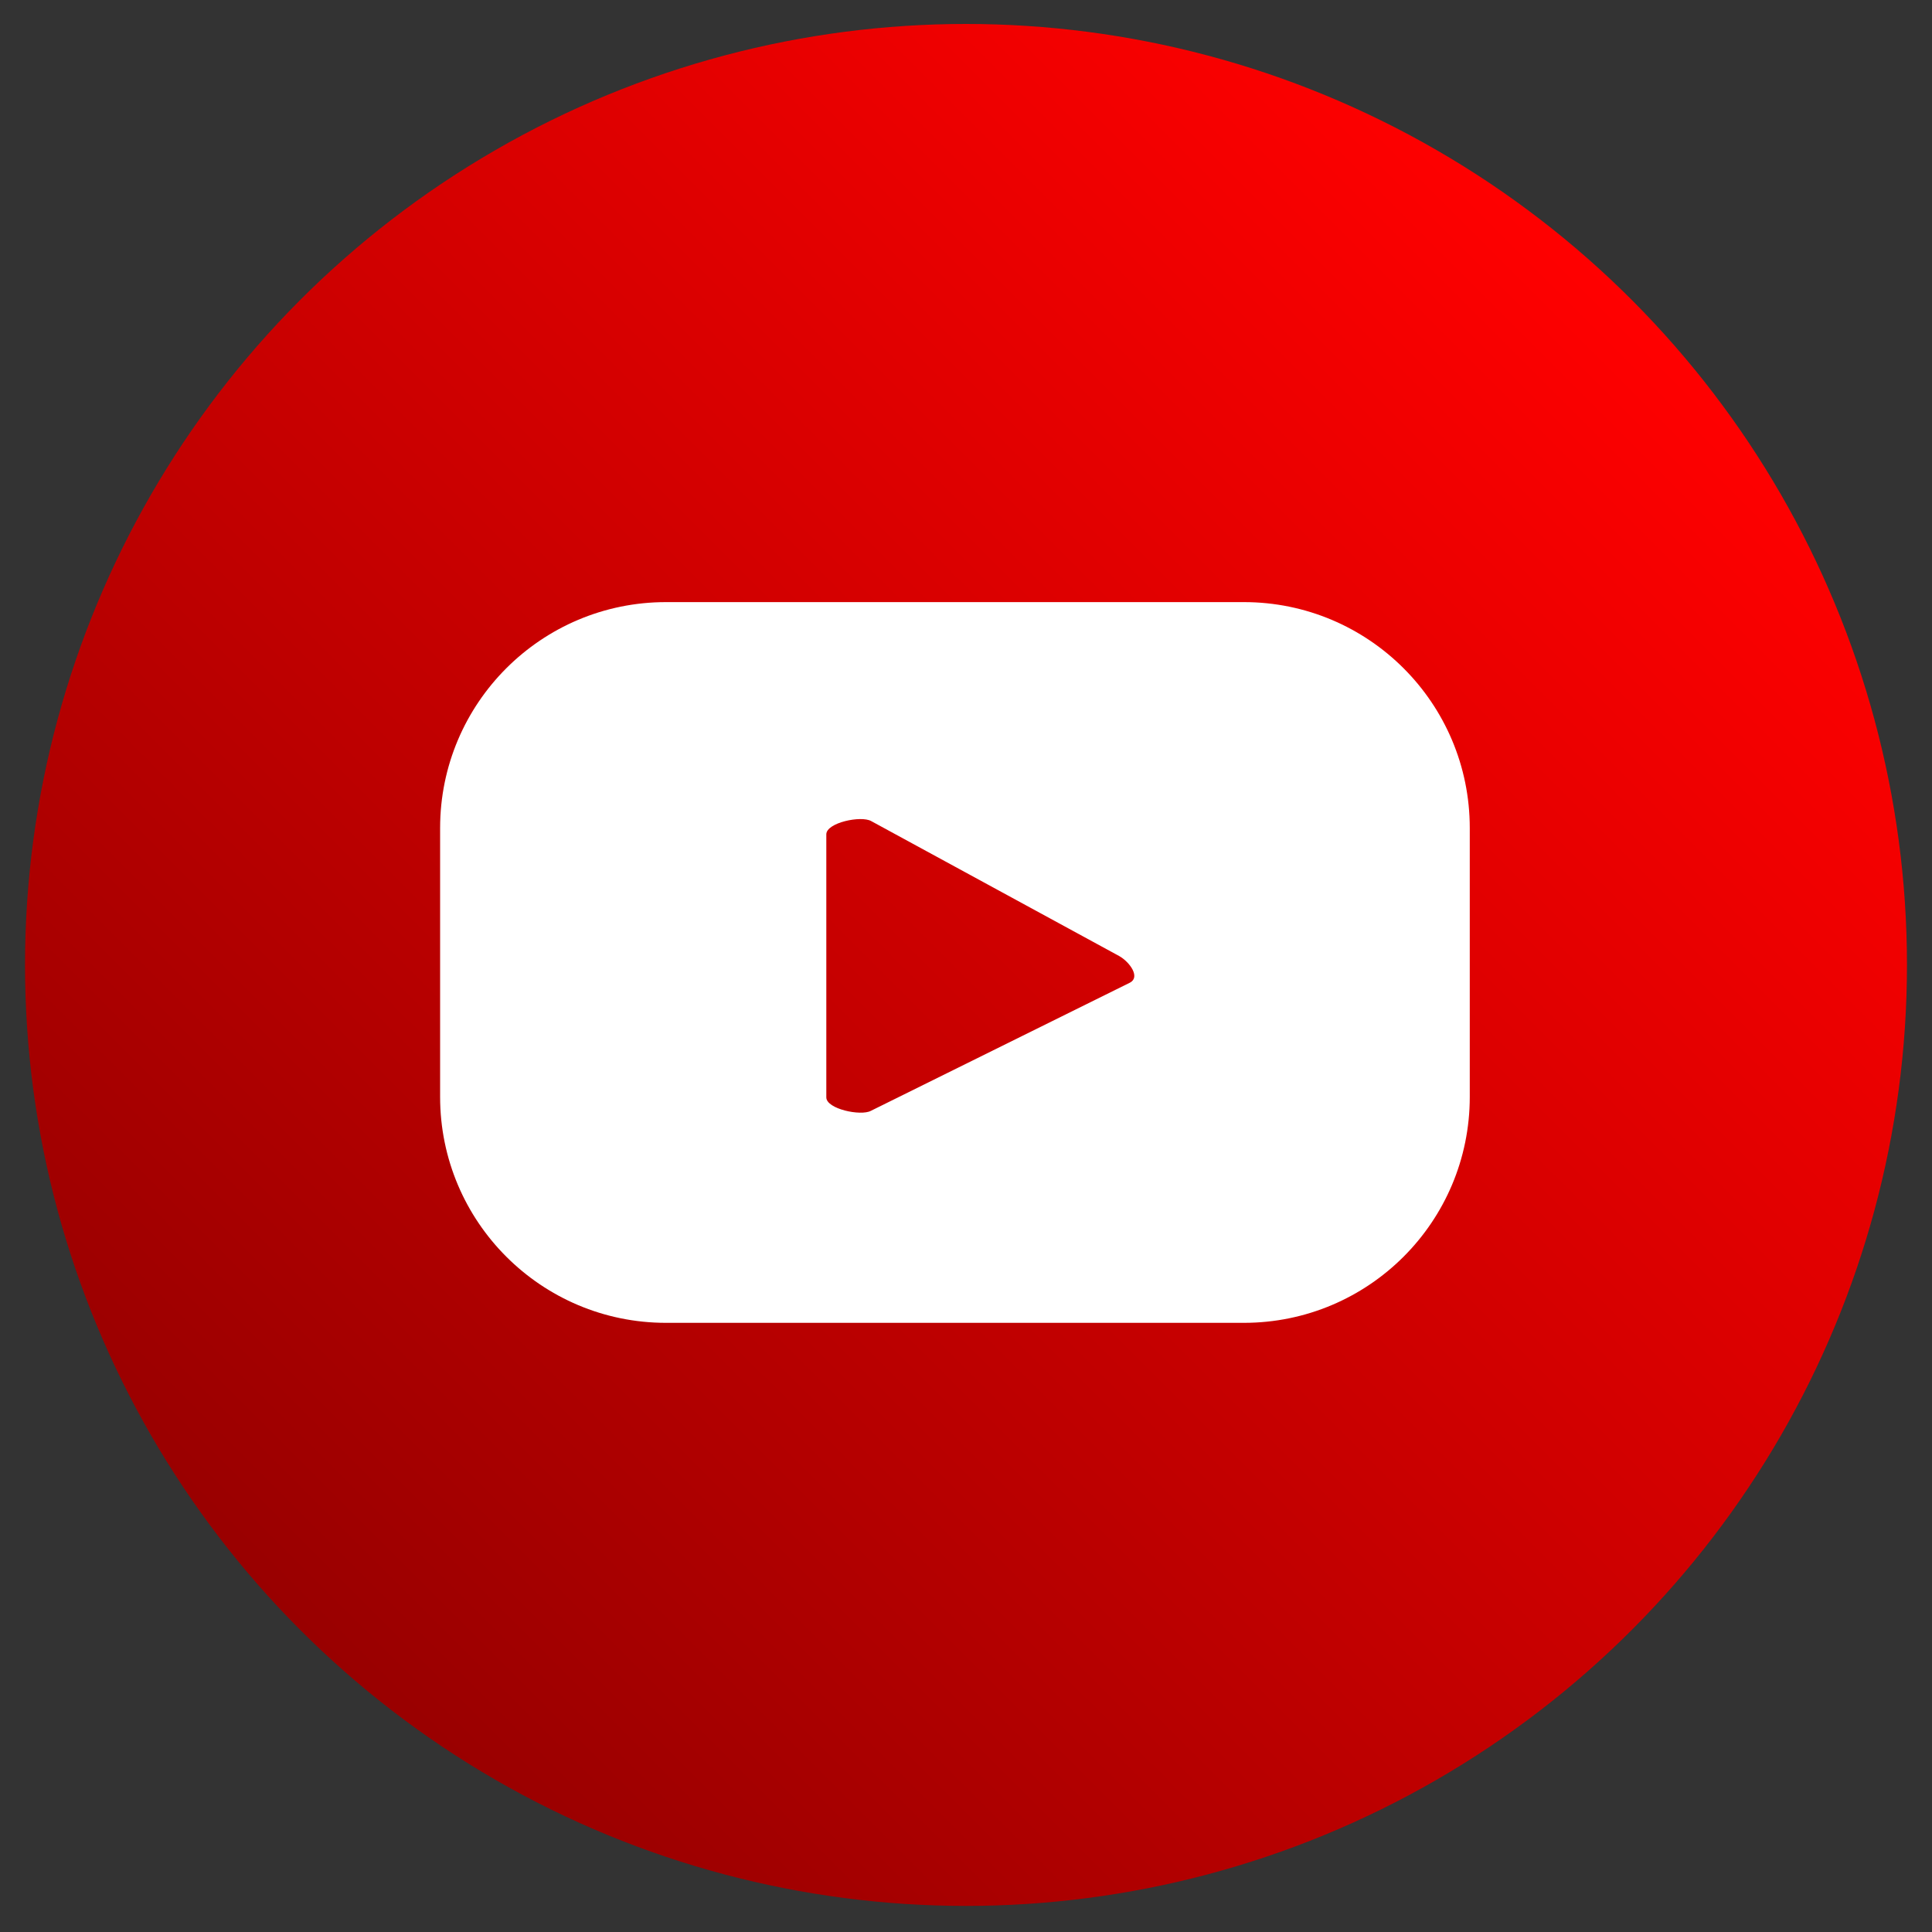
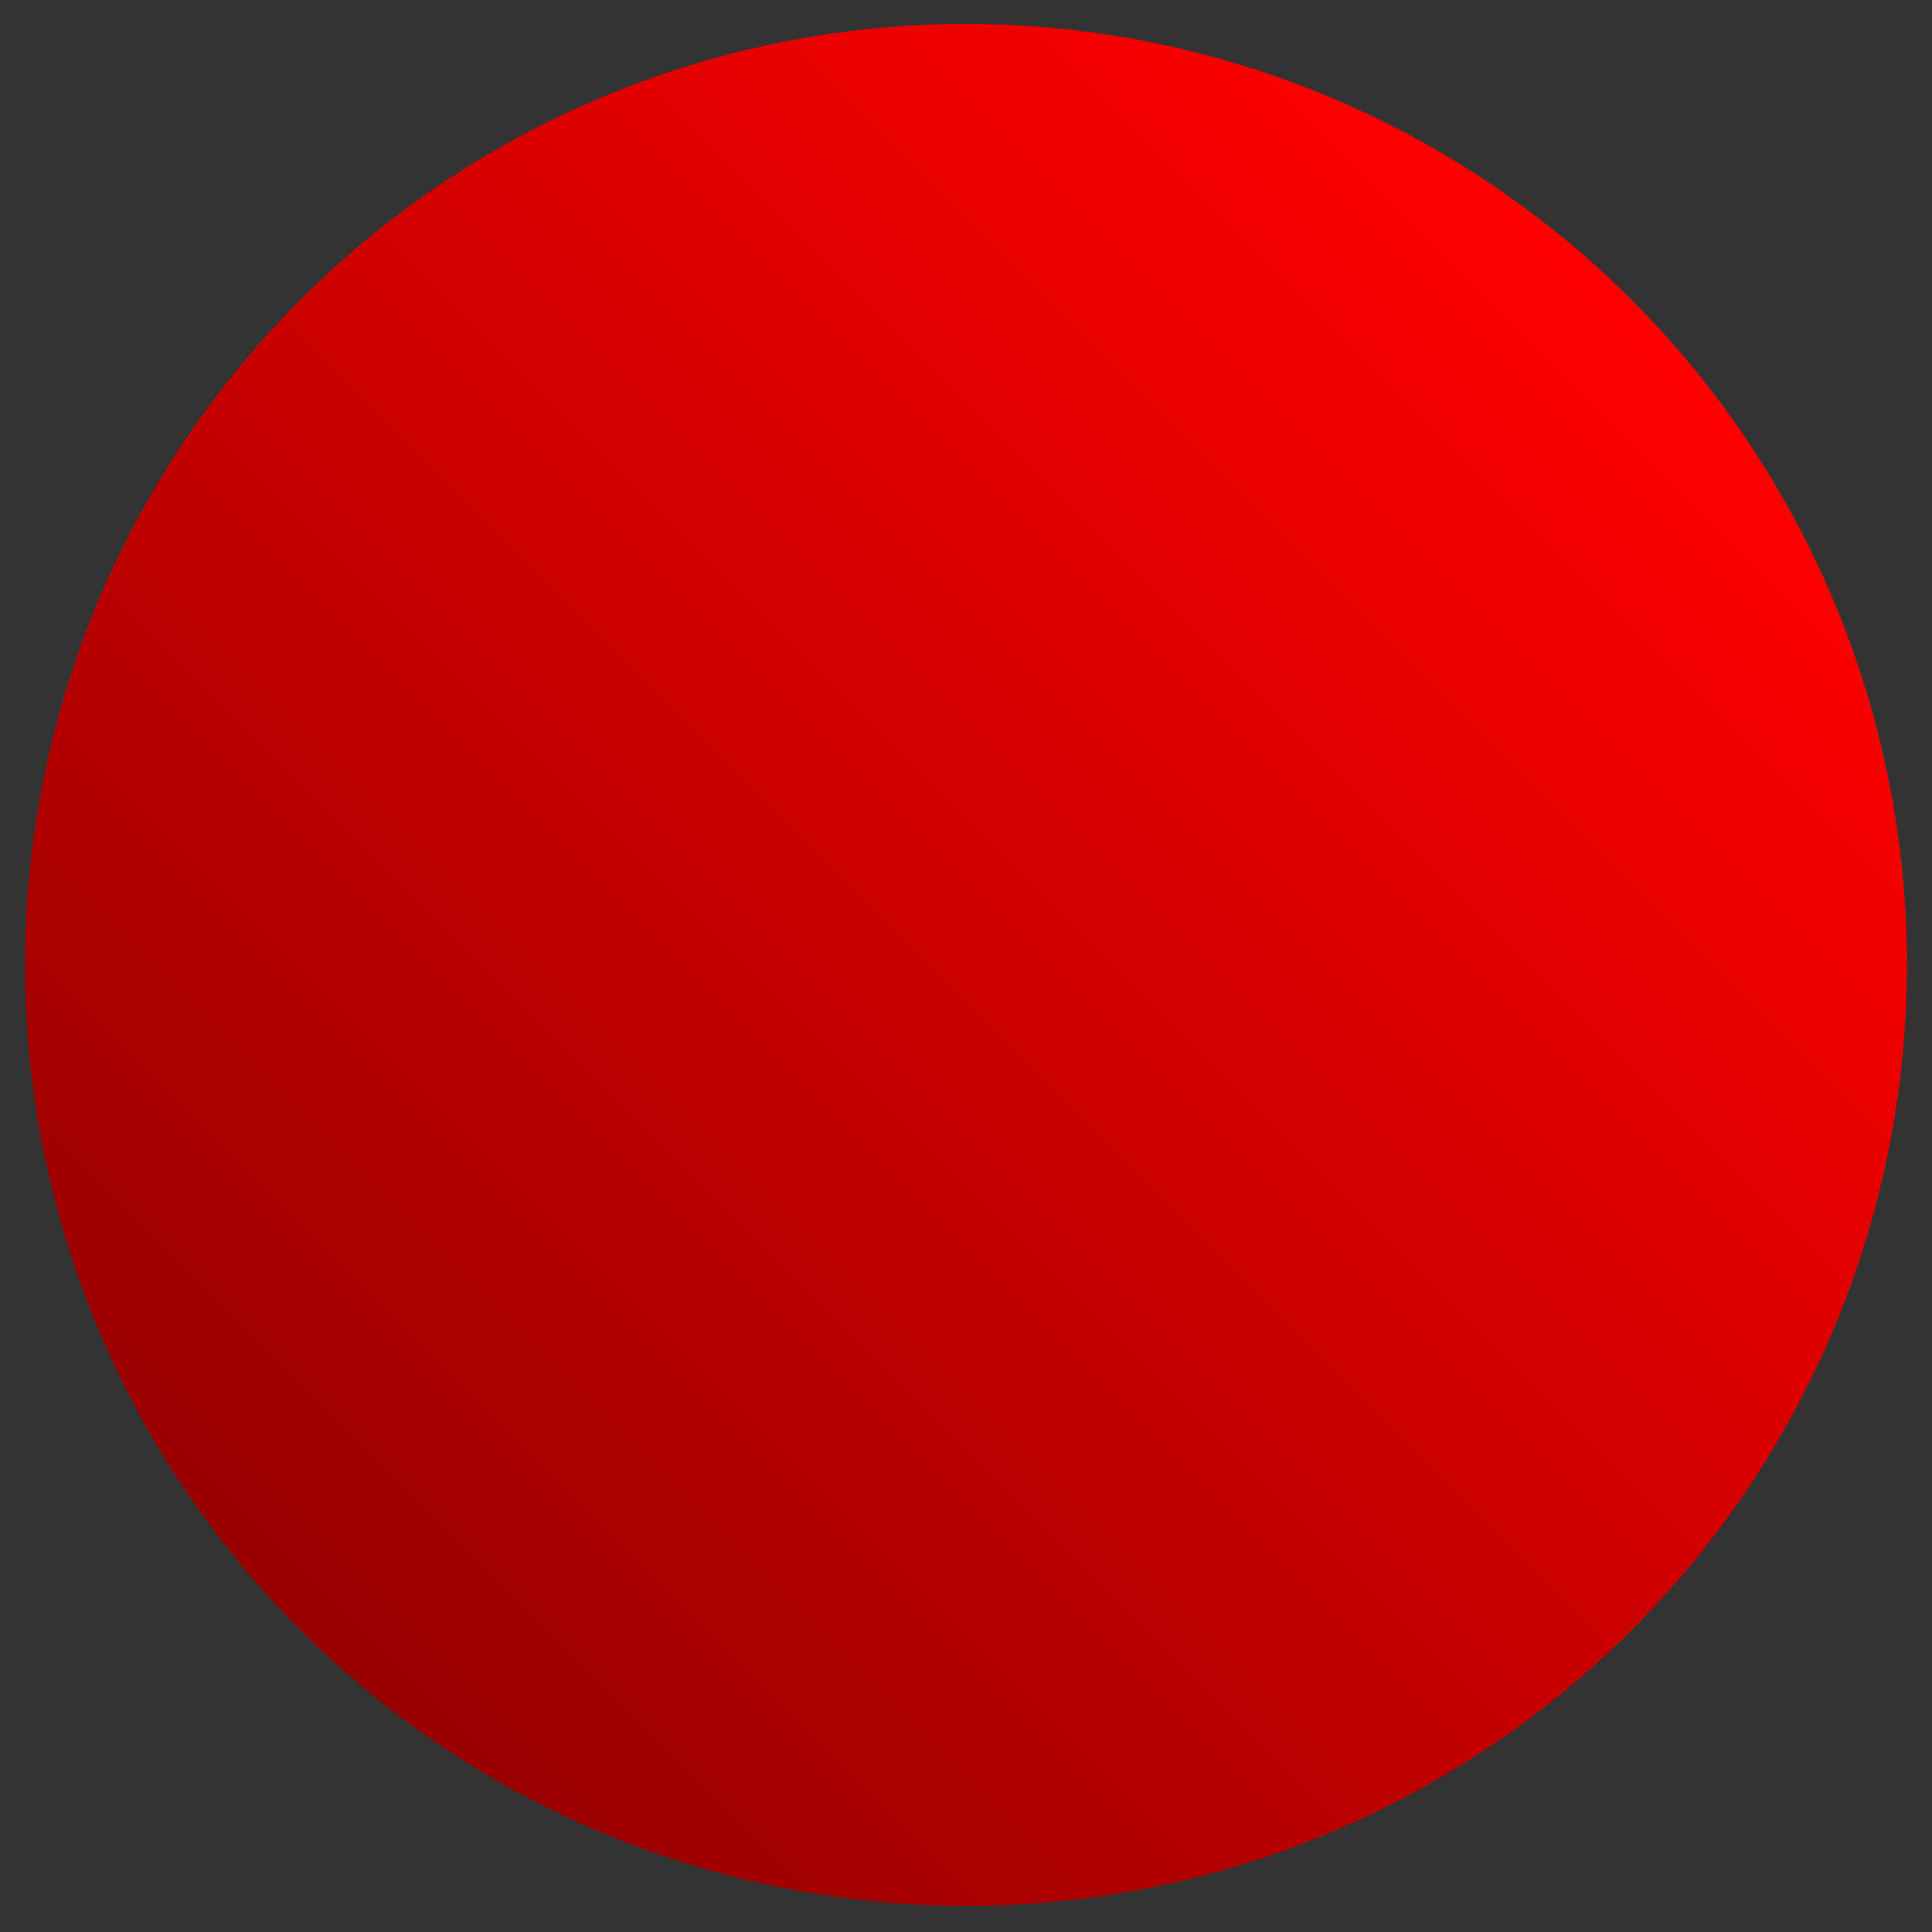
<svg xmlns="http://www.w3.org/2000/svg" version="1.1" id="Capa_1" x="0px" y="0px" viewBox="0 0 200 200" style="enable-background:new 0 0 200 200;" xml:space="preserve">
  <rect x="0" y="0" width="200" height="200" fill="#333333" stroke="none" />
  <style type="text/css">
	.st0{fill:url(#SVGID_1_);}
	.st1{fill:#FFFFFF;}
	.st2{fill:url(#SVGID_00000034781164435082194390000017719382497380067216_);}
	.st3{fill:url(#SVGID_00000156589090953384707310000007174993964433909175_);}
	.st4{fill:url(#SVGID_00000055667206716916116100000015040584440235244735_);}
	.st5{fill:url(#SVGID_00000080914850281736584810000010379113790909720462_);}
</style>
  <g>
    <linearGradient id="SVGID_1_" gradientUnits="userSpaceOnUse" x1="168.88" y1="31.006" x2="31.12" y2="168.766">
      <stop offset="0" style="stop-color:#FF0000" />
      <stop offset="1" style="stop-color:#990000" />
    </linearGradient>
    <circle class="st0" cx="100" cy="99.89" r="97.41" />
-     <path class="st1" d="M152.15,85.72c0-12.92-10.47-23.39-23.39-23.39H68.95c-12.92,0-23.39,10.47-23.39,23.39v27.83   c0,12.92,10.47,23.39,23.39,23.39h59.81c12.92,0,23.39-10.47,23.39-23.39V85.72z M116.98,101.72l-26.82,13.27   c-1.05,0.57-4.62-0.19-4.62-1.39V86.37c0-1.21,3.6-1.97,4.65-1.37l25.67,13.97C116.94,99.58,118.07,101.14,116.98,101.72z" />
  </g>
</svg>